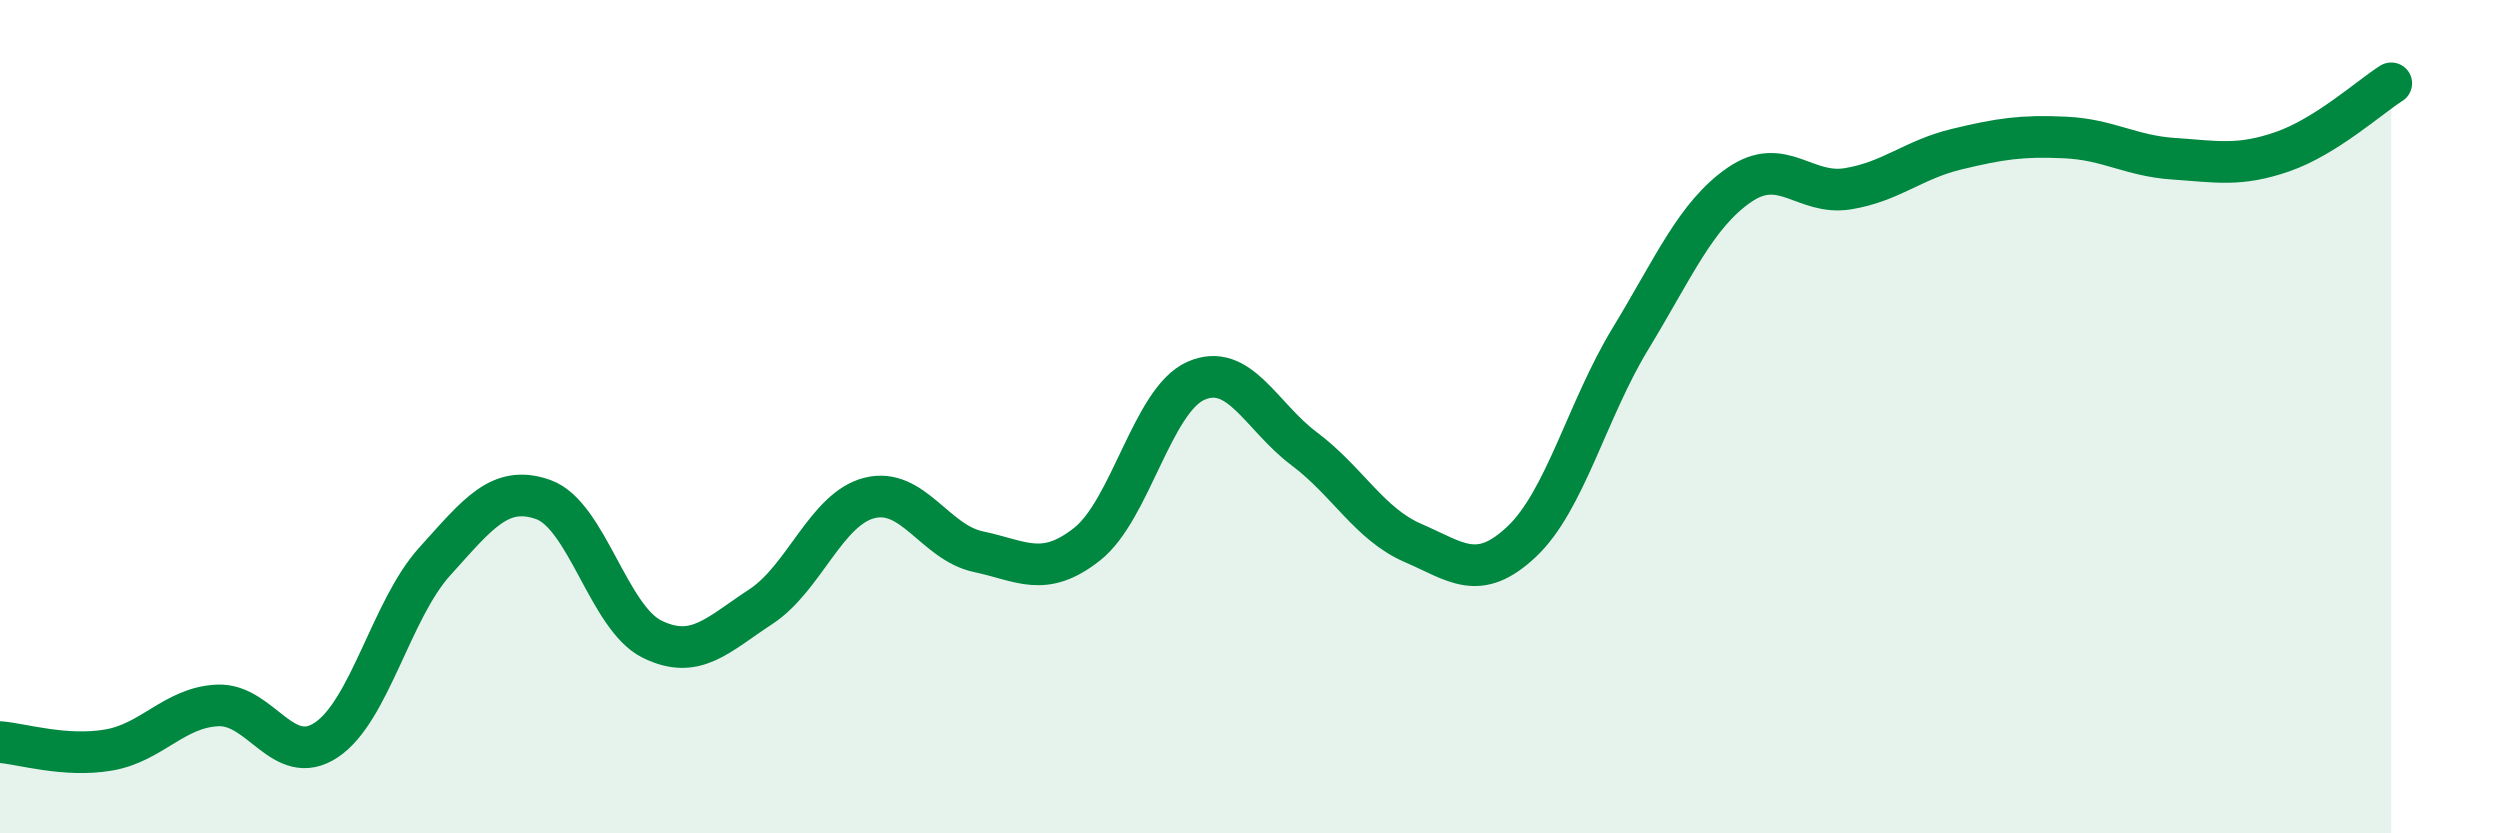
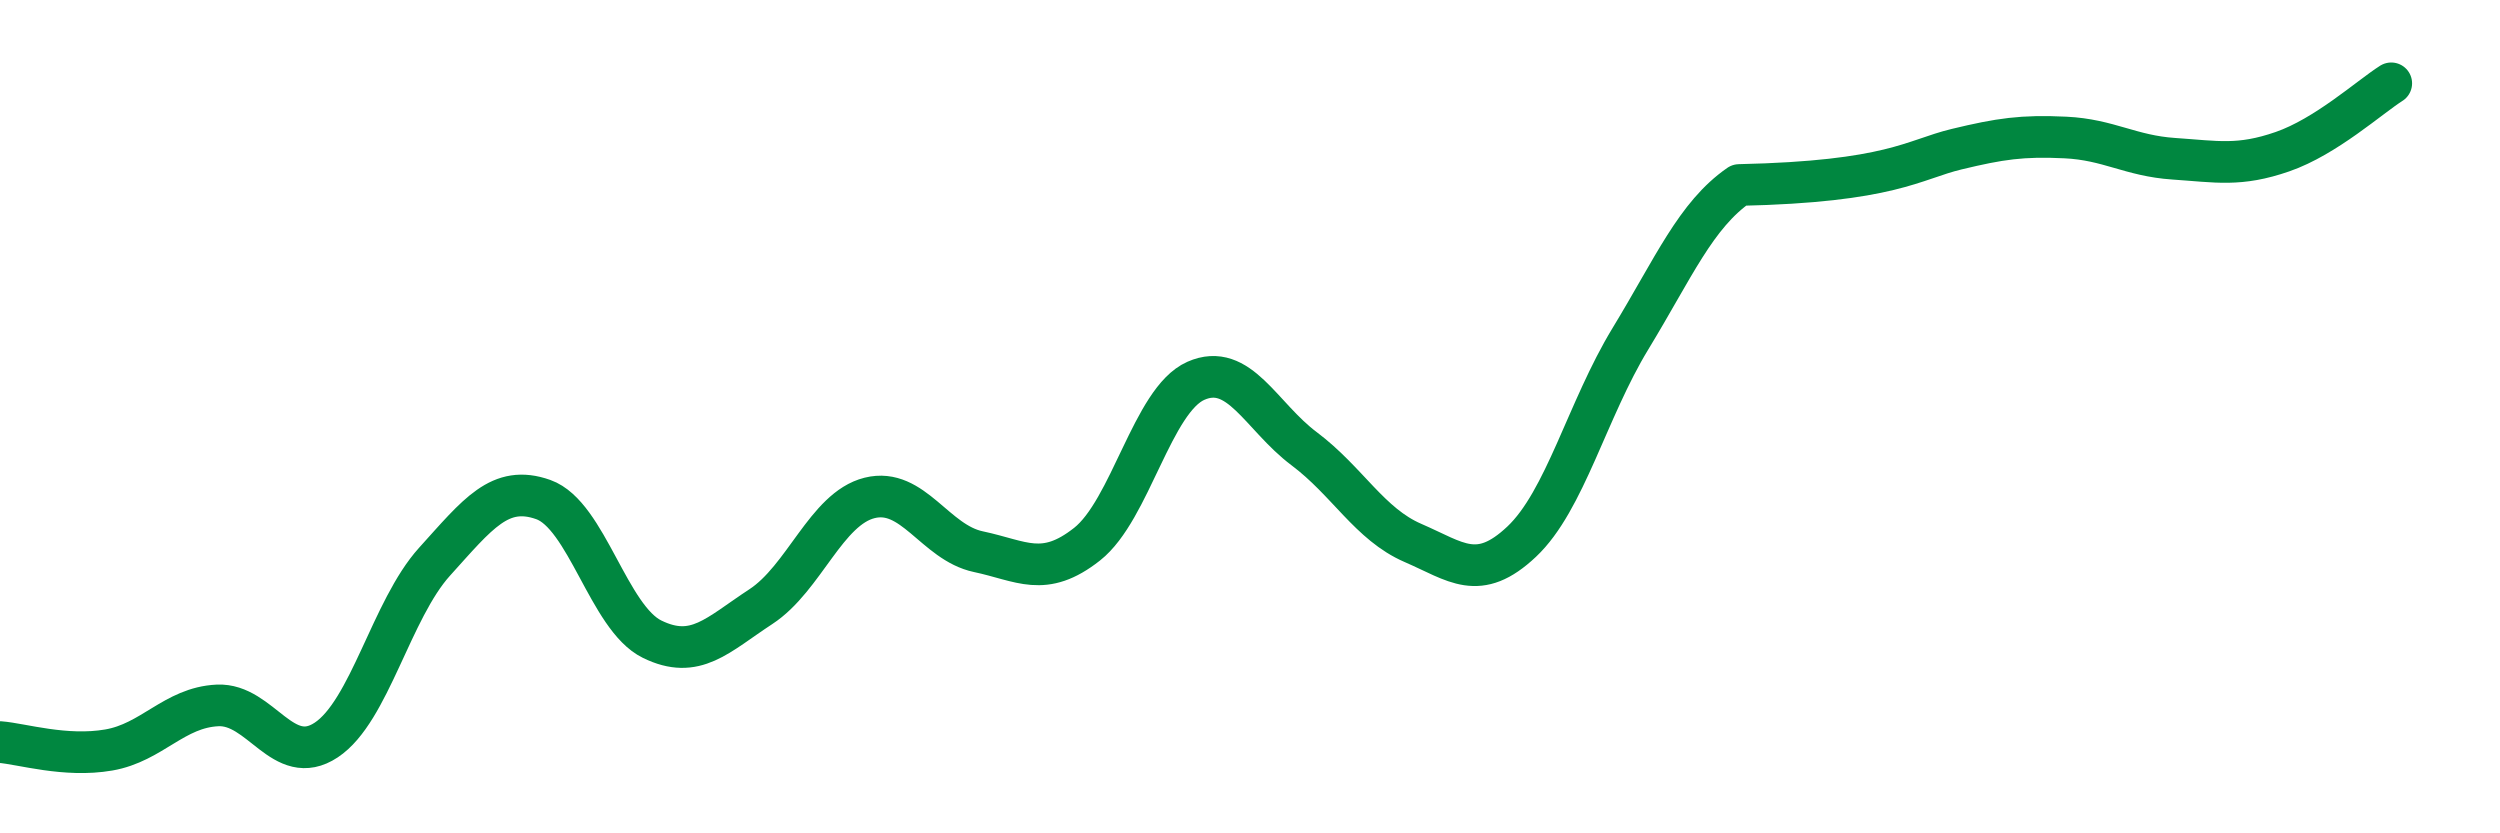
<svg xmlns="http://www.w3.org/2000/svg" width="60" height="20" viewBox="0 0 60 20">
-   <path d="M 0,17.81 C 0.52,17.85 1.57,18.18 2.61,18 C 3.65,17.82 4.18,16.98 5.22,16.93 C 6.26,16.88 6.79,18.45 7.83,17.76 C 8.87,17.07 9.39,14.63 10.43,13.48 C 11.47,12.33 12,11.62 13.04,11.99 C 14.08,12.36 14.61,14.83 15.65,15.34 C 16.69,15.85 17.22,15.24 18.26,14.56 C 19.3,13.88 19.83,12.21 20.87,11.95 C 21.91,11.69 22.44,13.02 23.48,13.24 C 24.52,13.46 25.05,13.88 26.09,13.06 C 27.13,12.24 27.66,9.6 28.7,9.14 C 29.74,8.68 30.26,9.99 31.3,10.77 C 32.34,11.55 32.87,12.58 33.91,13.03 C 34.95,13.48 35.48,13.98 36.52,13 C 37.56,12.02 38.09,9.84 39.13,8.13 C 40.17,6.42 40.7,5.16 41.74,4.44 C 42.78,3.72 43.31,4.7 44.35,4.53 C 45.39,4.36 45.92,3.83 46.96,3.58 C 48,3.33 48.53,3.25 49.57,3.3 C 50.61,3.35 51.13,3.74 52.17,3.81 C 53.21,3.88 53.74,4 54.78,3.64 C 55.82,3.28 56.87,2.33 57.39,2L57.39 20L0 20Z" fill="#008740" opacity="0.1" stroke-linecap="round" stroke-linejoin="round" />
-   <path d="M 0,17.81 C 0.52,17.85 1.57,18.18 2.61,18 C 3.65,17.82 4.18,16.98 5.22,16.93 C 6.26,16.88 6.79,18.45 7.83,17.76 C 8.87,17.07 9.39,14.63 10.43,13.48 C 11.47,12.33 12,11.62 13.04,11.99 C 14.08,12.36 14.61,14.83 15.65,15.34 C 16.69,15.85 17.22,15.24 18.26,14.56 C 19.3,13.88 19.83,12.21 20.87,11.95 C 21.91,11.69 22.44,13.02 23.48,13.24 C 24.52,13.46 25.05,13.88 26.09,13.06 C 27.13,12.24 27.66,9.6 28.7,9.14 C 29.74,8.68 30.26,9.99 31.3,10.77 C 32.34,11.55 32.87,12.58 33.91,13.03 C 34.95,13.48 35.48,13.98 36.52,13 C 37.56,12.02 38.09,9.84 39.13,8.13 C 40.17,6.42 40.7,5.16 41.74,4.44 C 42.78,3.72 43.31,4.7 44.35,4.53 C 45.39,4.36 45.92,3.83 46.96,3.58 C 48,3.33 48.53,3.25 49.57,3.3 C 50.61,3.35 51.13,3.74 52.17,3.81 C 53.21,3.88 53.74,4 54.78,3.64 C 55.82,3.28 56.87,2.33 57.39,2" stroke="#008740" stroke-width="1" fill="none" stroke-linecap="round" stroke-linejoin="round" />
+   <path d="M 0,17.81 C 0.52,17.85 1.57,18.18 2.61,18 C 3.65,17.82 4.18,16.98 5.22,16.93 C 6.26,16.88 6.79,18.45 7.83,17.76 C 8.87,17.07 9.39,14.63 10.43,13.48 C 11.47,12.33 12,11.62 13.04,11.99 C 14.08,12.36 14.61,14.83 15.65,15.34 C 16.69,15.85 17.22,15.24 18.26,14.56 C 19.3,13.88 19.83,12.21 20.87,11.95 C 21.91,11.69 22.44,13.02 23.48,13.24 C 24.52,13.46 25.05,13.88 26.09,13.06 C 27.13,12.24 27.66,9.6 28.7,9.14 C 29.74,8.68 30.26,9.99 31.3,10.77 C 32.34,11.55 32.87,12.58 33.91,13.03 C 34.95,13.48 35.48,13.98 36.52,13 C 37.56,12.02 38.09,9.84 39.13,8.13 C 40.17,6.42 40.7,5.16 41.74,4.44 C 45.39,4.36 45.92,3.83 46.96,3.58 C 48,3.33 48.53,3.25 49.57,3.3 C 50.61,3.35 51.13,3.74 52.17,3.81 C 53.21,3.88 53.74,4 54.78,3.64 C 55.82,3.28 56.87,2.33 57.39,2" stroke="#008740" stroke-width="1" fill="none" stroke-linecap="round" stroke-linejoin="round" />
</svg>